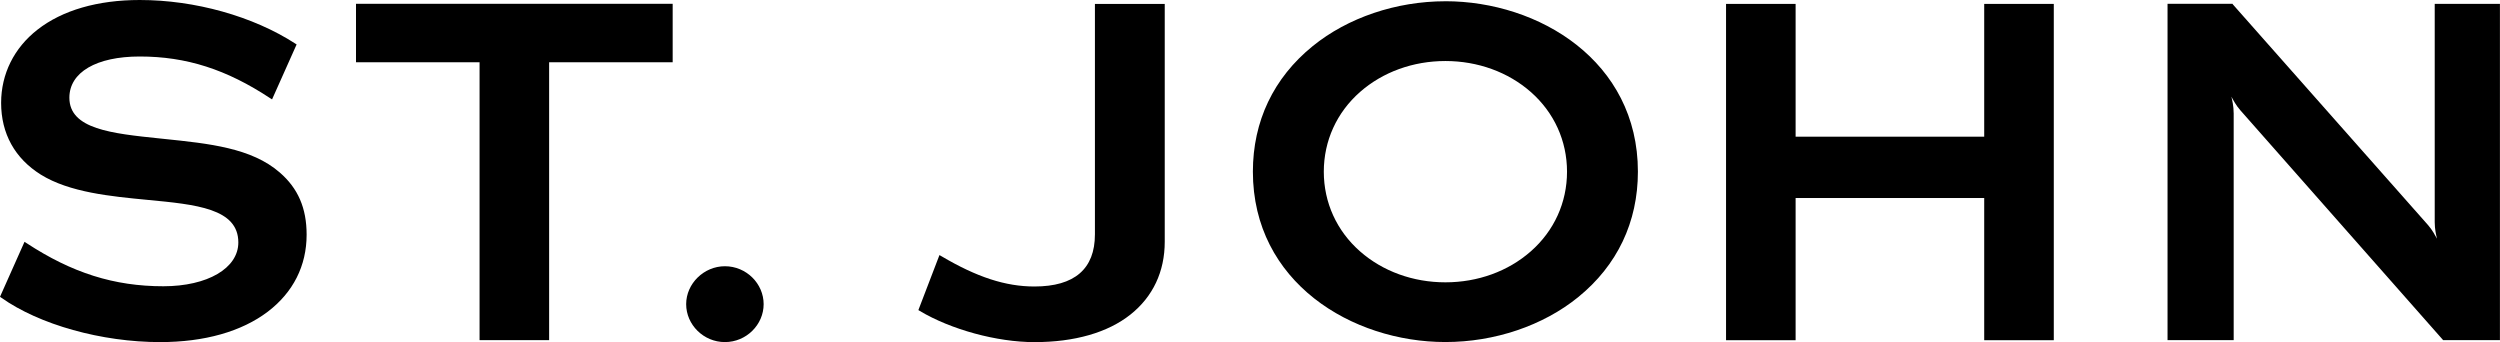
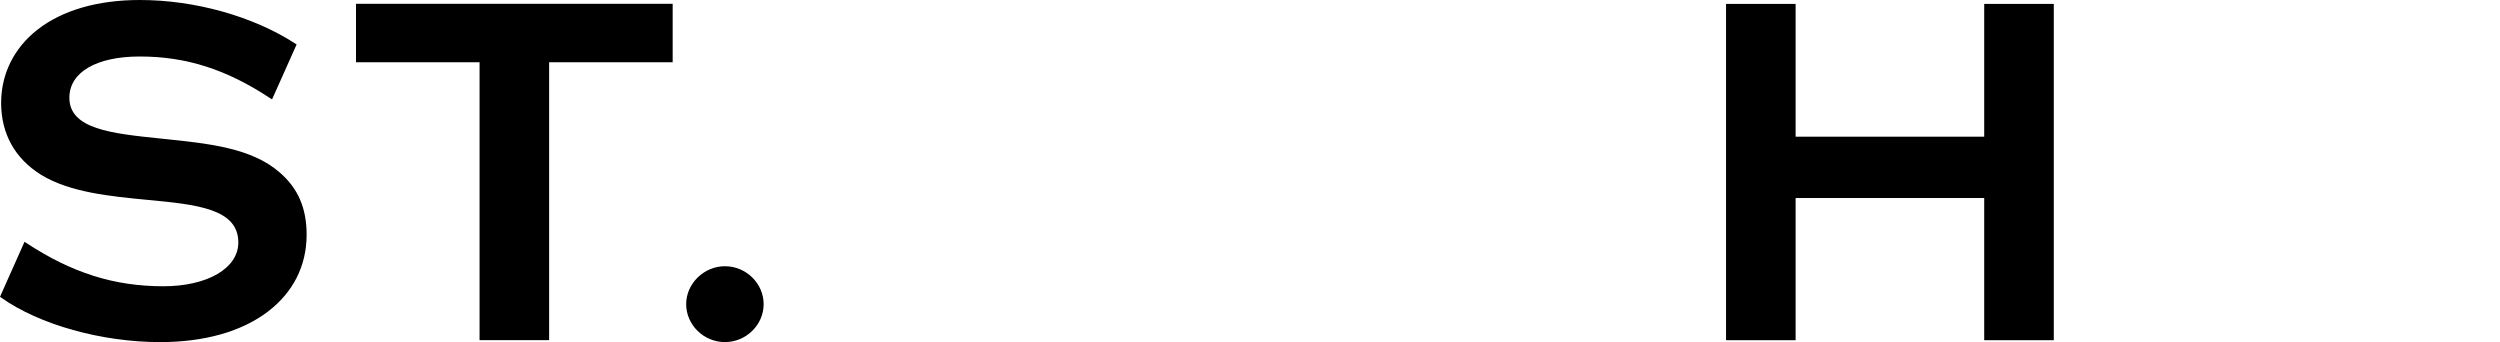
<svg xmlns="http://www.w3.org/2000/svg" class="" width="1500" version="1.1" id="shopLogo" viewBox="0 0 190 26" aria-labelledby="shopName" role="img" height="205.26">
  <SCRIPT id="allow-copy_script" />
  <title id="shopName">St. John Knits</title>
  <g clip-path="url(#clip0_650_2032)">
    <path d="M27.055 4.732H36.446V25.851H41.733V4.732H51.122V0.289H27.055V4.732Z" fill="currentColor" />
    <path d="M55.093 20.234C53.497 20.234 52.148 21.553 52.148 23.117C52.148 24.68 53.47 25.999 55.093 25.999C56.717 25.999 58.036 24.68 58.036 23.117C58.036 21.553 56.717 20.234 55.093 20.234Z" fill="currentColor" />
    <path d="M21.256 13.106C19.122 11.246 15.895 10.911 12.475 10.558L12.171 10.526C8.469 10.144 5.271 9.81 5.271 7.426C5.271 5.494 7.32 4.294 10.618 4.294C14.155 4.294 17.211 5.271 20.528 7.461L20.675 7.554L22.534 3.395L22.542 3.379L22.439 3.312C19.239 1.239 14.82 0 10.621 0C7.421 0 4.731 0.78 2.845 2.256C1.064 3.647 0.084 5.621 0.084 7.819C0.084 10.152 1.126 12.037 3.1 13.271C5.287 14.627 8.428 14.924 11.202 15.19C14.912 15.543 18.112 15.845 18.112 18.428C18.112 20.387 15.77 21.756 12.415 21.756C8.678 21.756 5.467 20.742 2.009 18.473L1.862 18.377L0.046 22.451L0 22.558L0.095 22.624C2.988 24.676 7.728 26 12.168 26C15.534 26 18.365 25.198 20.354 23.686C22.282 22.218 23.302 20.195 23.302 17.838C23.302 15.819 22.653 14.314 21.256 13.106Z" fill="currentColor" />
    <path d="M150.801 10.388H136.467V0.297H131.18V25.856H136.467V15.049H150.801V25.856H156.089V0.297H150.801V10.388Z" fill="currentColor" />
-     <path d="M116.339 19.105C114.612 20.624 112.308 21.457 109.851 21.457C107.395 21.457 105.088 20.621 103.364 19.105C101.589 17.545 100.609 15.392 100.609 13.049C100.609 10.705 101.589 8.55 103.364 6.989C105.091 5.474 107.395 4.638 109.851 4.638C112.308 4.638 114.615 5.474 116.339 6.989C118.114 8.55 119.094 10.702 119.094 13.049C119.094 15.395 118.114 17.545 116.339 19.105ZM109.851 0.096C106.111 0.096 102.433 1.339 99.763 3.507C96.79 5.92 95.219 9.216 95.219 13.046C95.219 21.457 102.756 25.995 109.851 25.995C113.592 25.995 117.27 24.753 119.94 22.585C122.913 20.172 124.481 16.876 124.481 13.046C124.481 4.632 116.944 0.094 109.851 0.094" fill="currentColor" />
-     <path d="M83.214 17.812C83.214 20.439 81.666 21.774 78.616 21.774C76.422 21.774 74.246 21.066 71.55 19.473L71.398 19.386L69.802 23.552L69.797 23.568L69.9 23.63C72.27 25.049 75.771 26.002 78.616 26.002C81.672 26.002 84.199 25.275 85.925 23.898C87.624 22.544 88.52 20.636 88.52 18.377V0.297H83.214V17.812Z" fill="currentColor" />
-     <path d="M169.759 8.586C169.759 8.079 169.65 7.607 169.588 7.349C169.715 7.58 169.932 8.002 170.272 8.387L185.645 25.811L185.678 25.849H189.996V0.292H185.04V16.901C185.04 17.408 185.151 17.883 185.211 18.141C185.083 17.91 184.866 17.485 184.527 17.1L169.693 0.329L169.677 0.289H164.734V25.849H169.761V8.586H169.759Z" fill="currentColor" />
  </g>
  <defs>
    <clipPath id="clip0_650_2032">
      <rect width="190" height="26" fill="white" />
    </clipPath>
  </defs>
</svg>